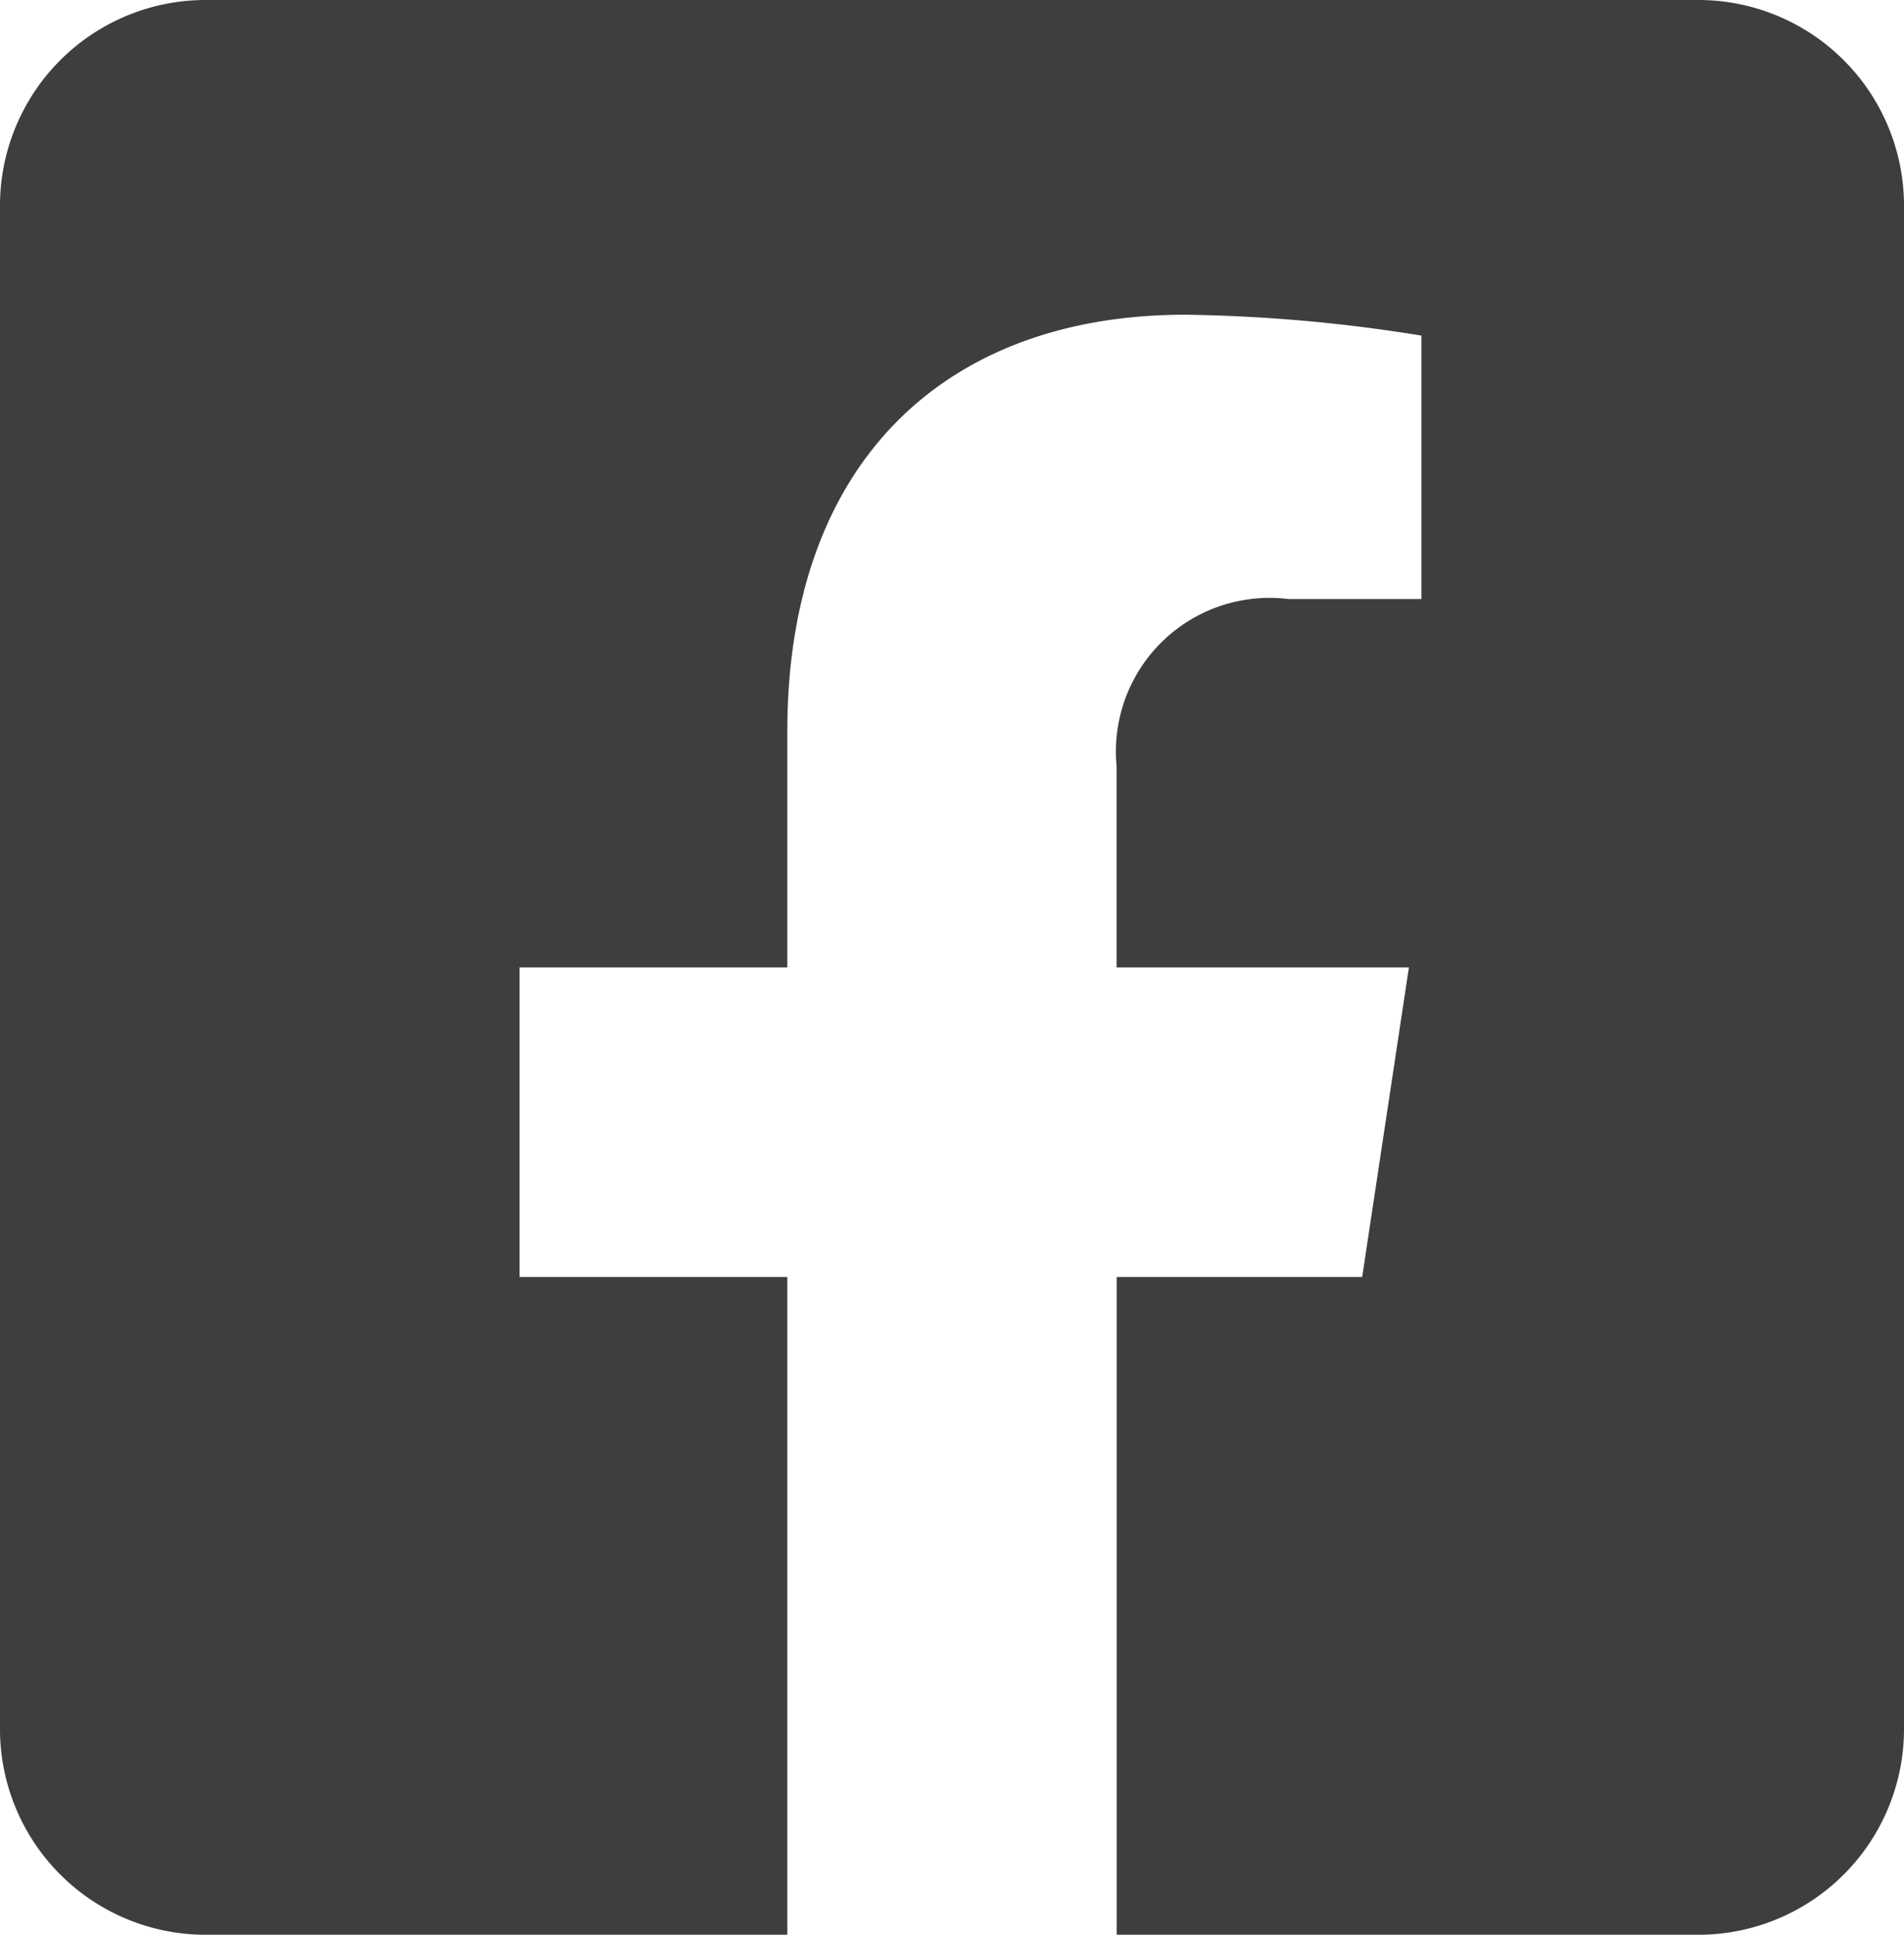
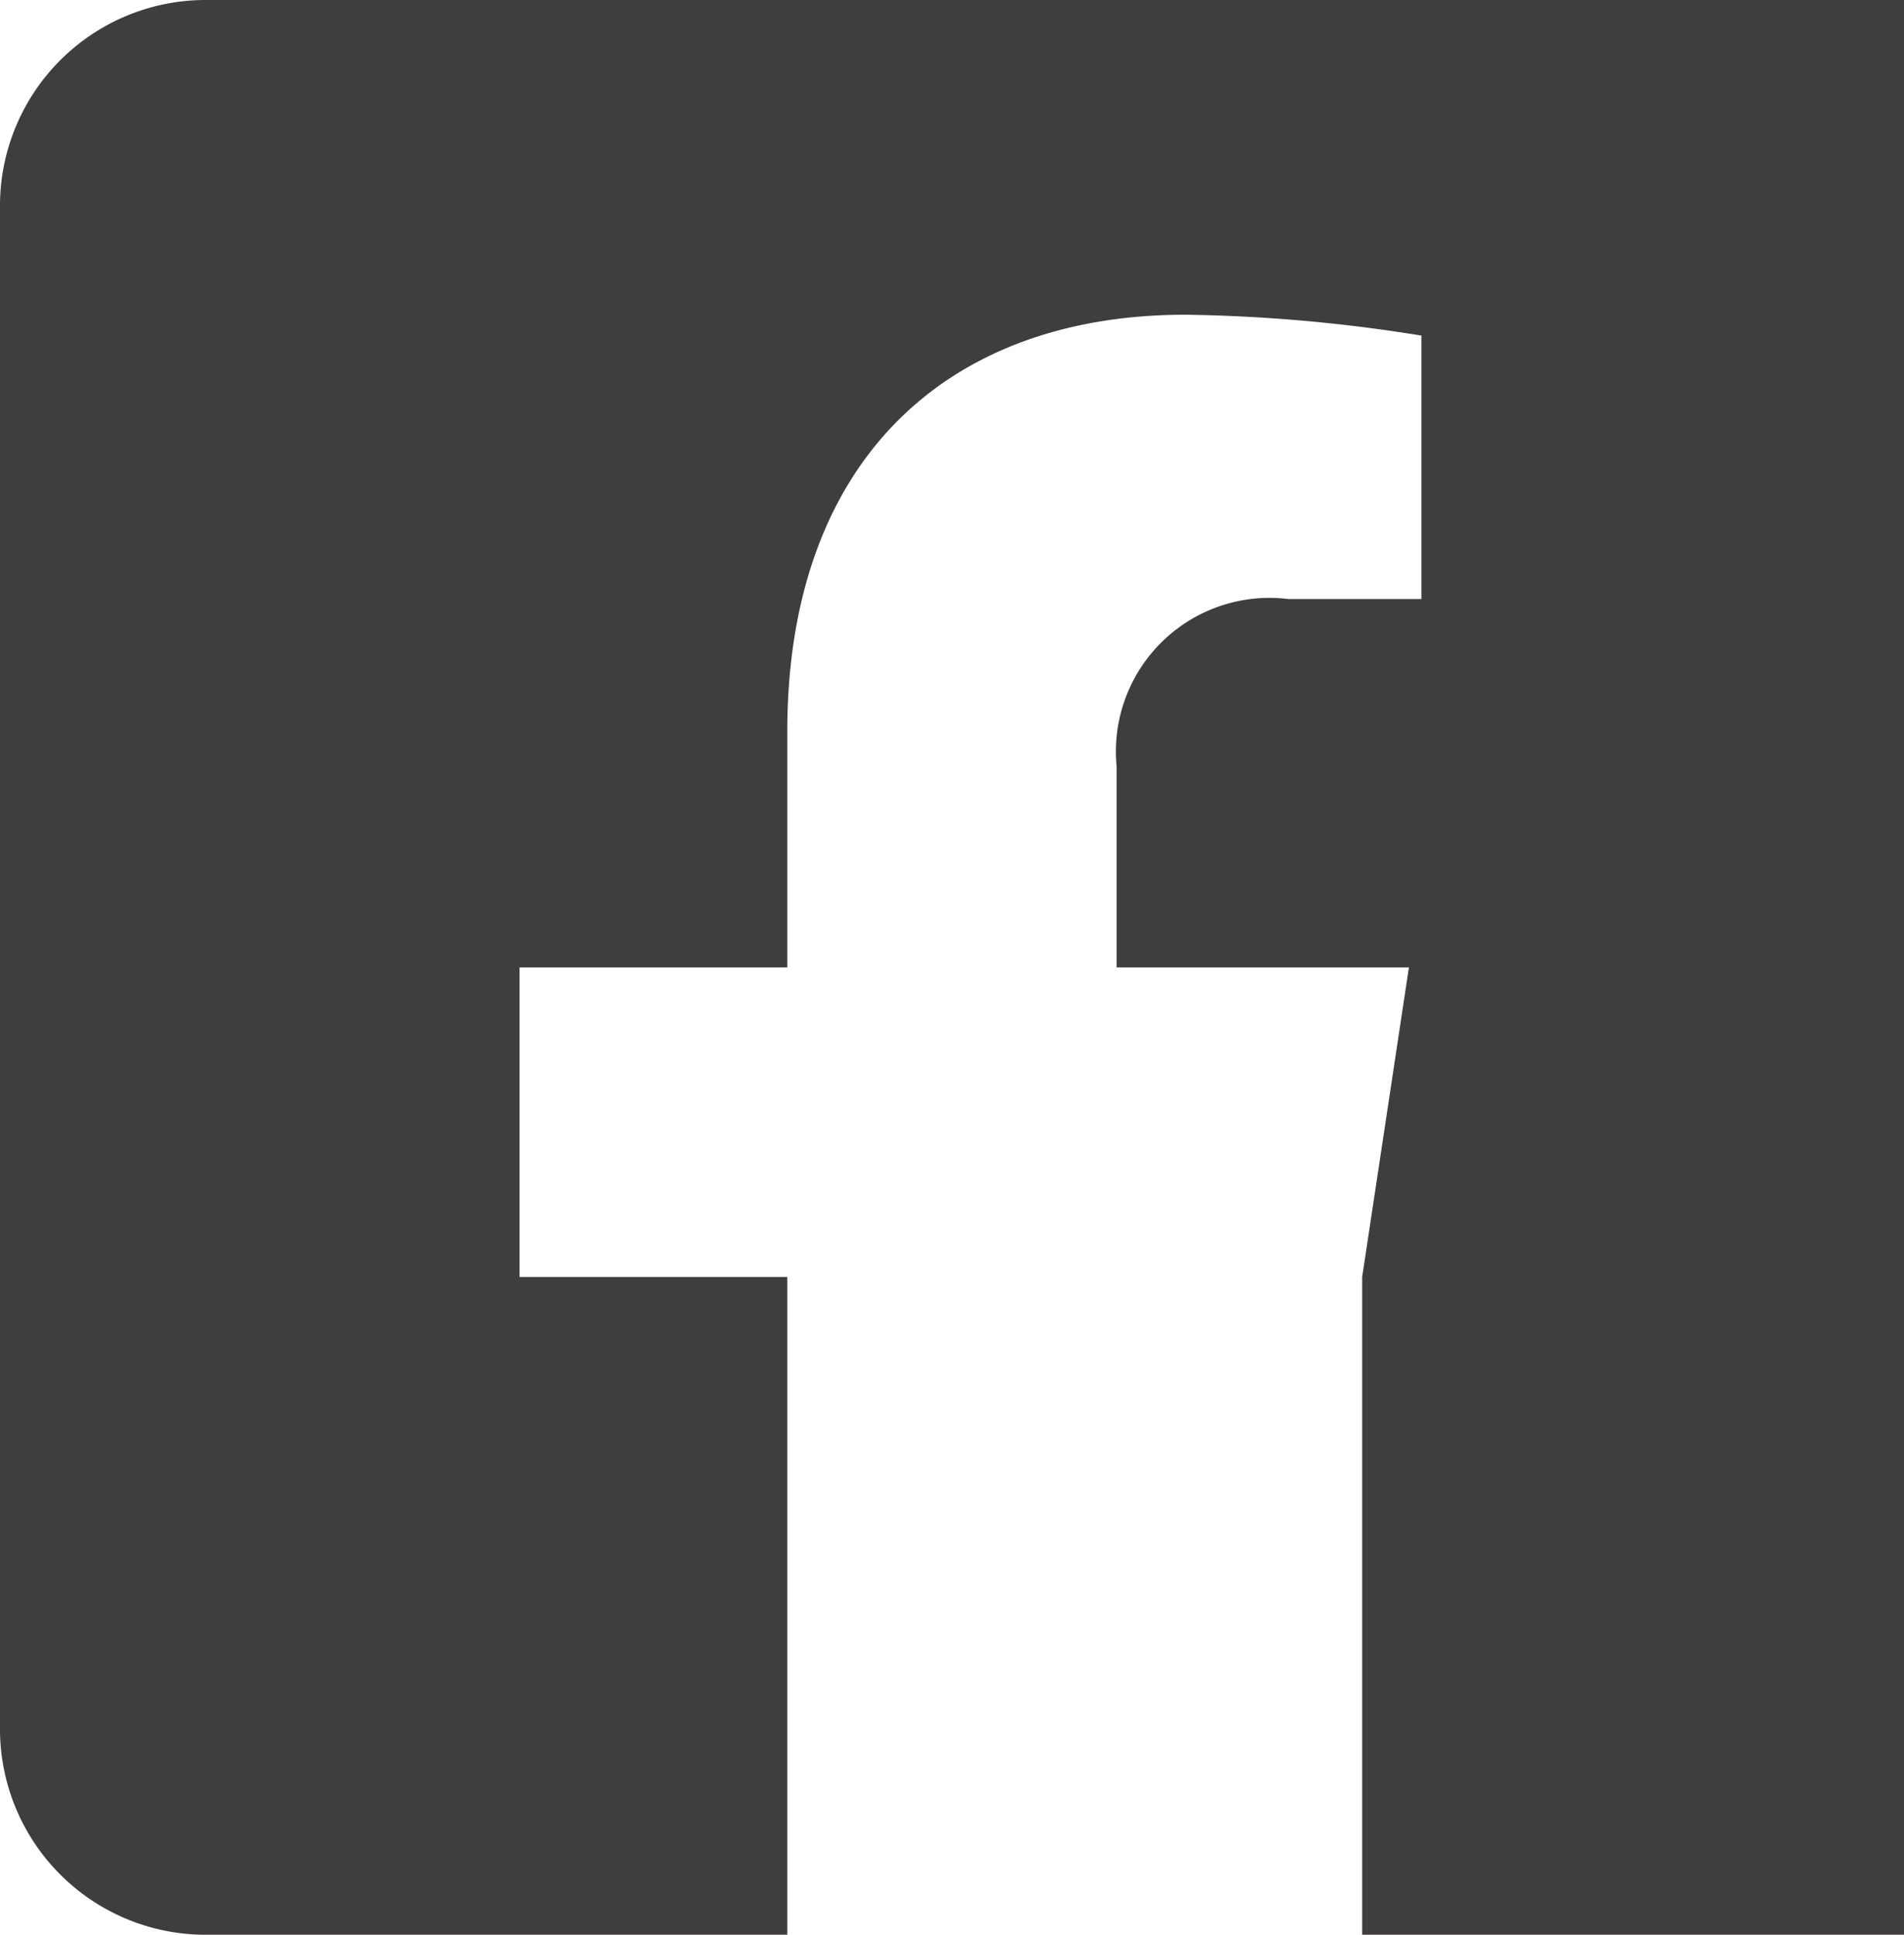
<svg xmlns="http://www.w3.org/2000/svg" id="Icon_awesome-facebook-square" data-name="Icon awesome-facebook-square" width="23.625" height="24" viewBox="0 0 23.625 24">
-   <path id="Icon_awesome-facebook-square-2" data-name="Icon awesome-facebook-square" d="M21.094,2.25H2.531A2.552,2.552,0,0,0,0,4.821V23.679A2.552,2.552,0,0,0,2.531,26.25H9.769V18.091H6.447V14.25H9.769V11.323c0-3.329,1.951-5.169,4.94-5.169a19.822,19.822,0,0,1,2.928.259V9.681H15.987a1.906,1.906,0,0,0-2.132,2.075V14.25h3.627l-.58,3.841H13.856V26.25h7.238a2.552,2.552,0,0,0,2.531-2.571V4.821A2.552,2.552,0,0,0,21.094,2.25Z" transform="translate(0 -2.25)" fill="#3f3d3d" />
+   <path id="Icon_awesome-facebook-square-2" data-name="Icon awesome-facebook-square" d="M21.094,2.25H2.531A2.552,2.552,0,0,0,0,4.821V23.679A2.552,2.552,0,0,0,2.531,26.25H9.769V18.091H6.447V14.25H9.769V11.323c0-3.329,1.951-5.169,4.94-5.169a19.822,19.822,0,0,1,2.928.259V9.681H15.987a1.906,1.906,0,0,0-2.132,2.075V14.25h3.627l-.58,3.841V26.25h7.238a2.552,2.552,0,0,0,2.531-2.571V4.821A2.552,2.552,0,0,0,21.094,2.25Z" transform="translate(0 -2.25)" fill="#3f3d3d" />
</svg>